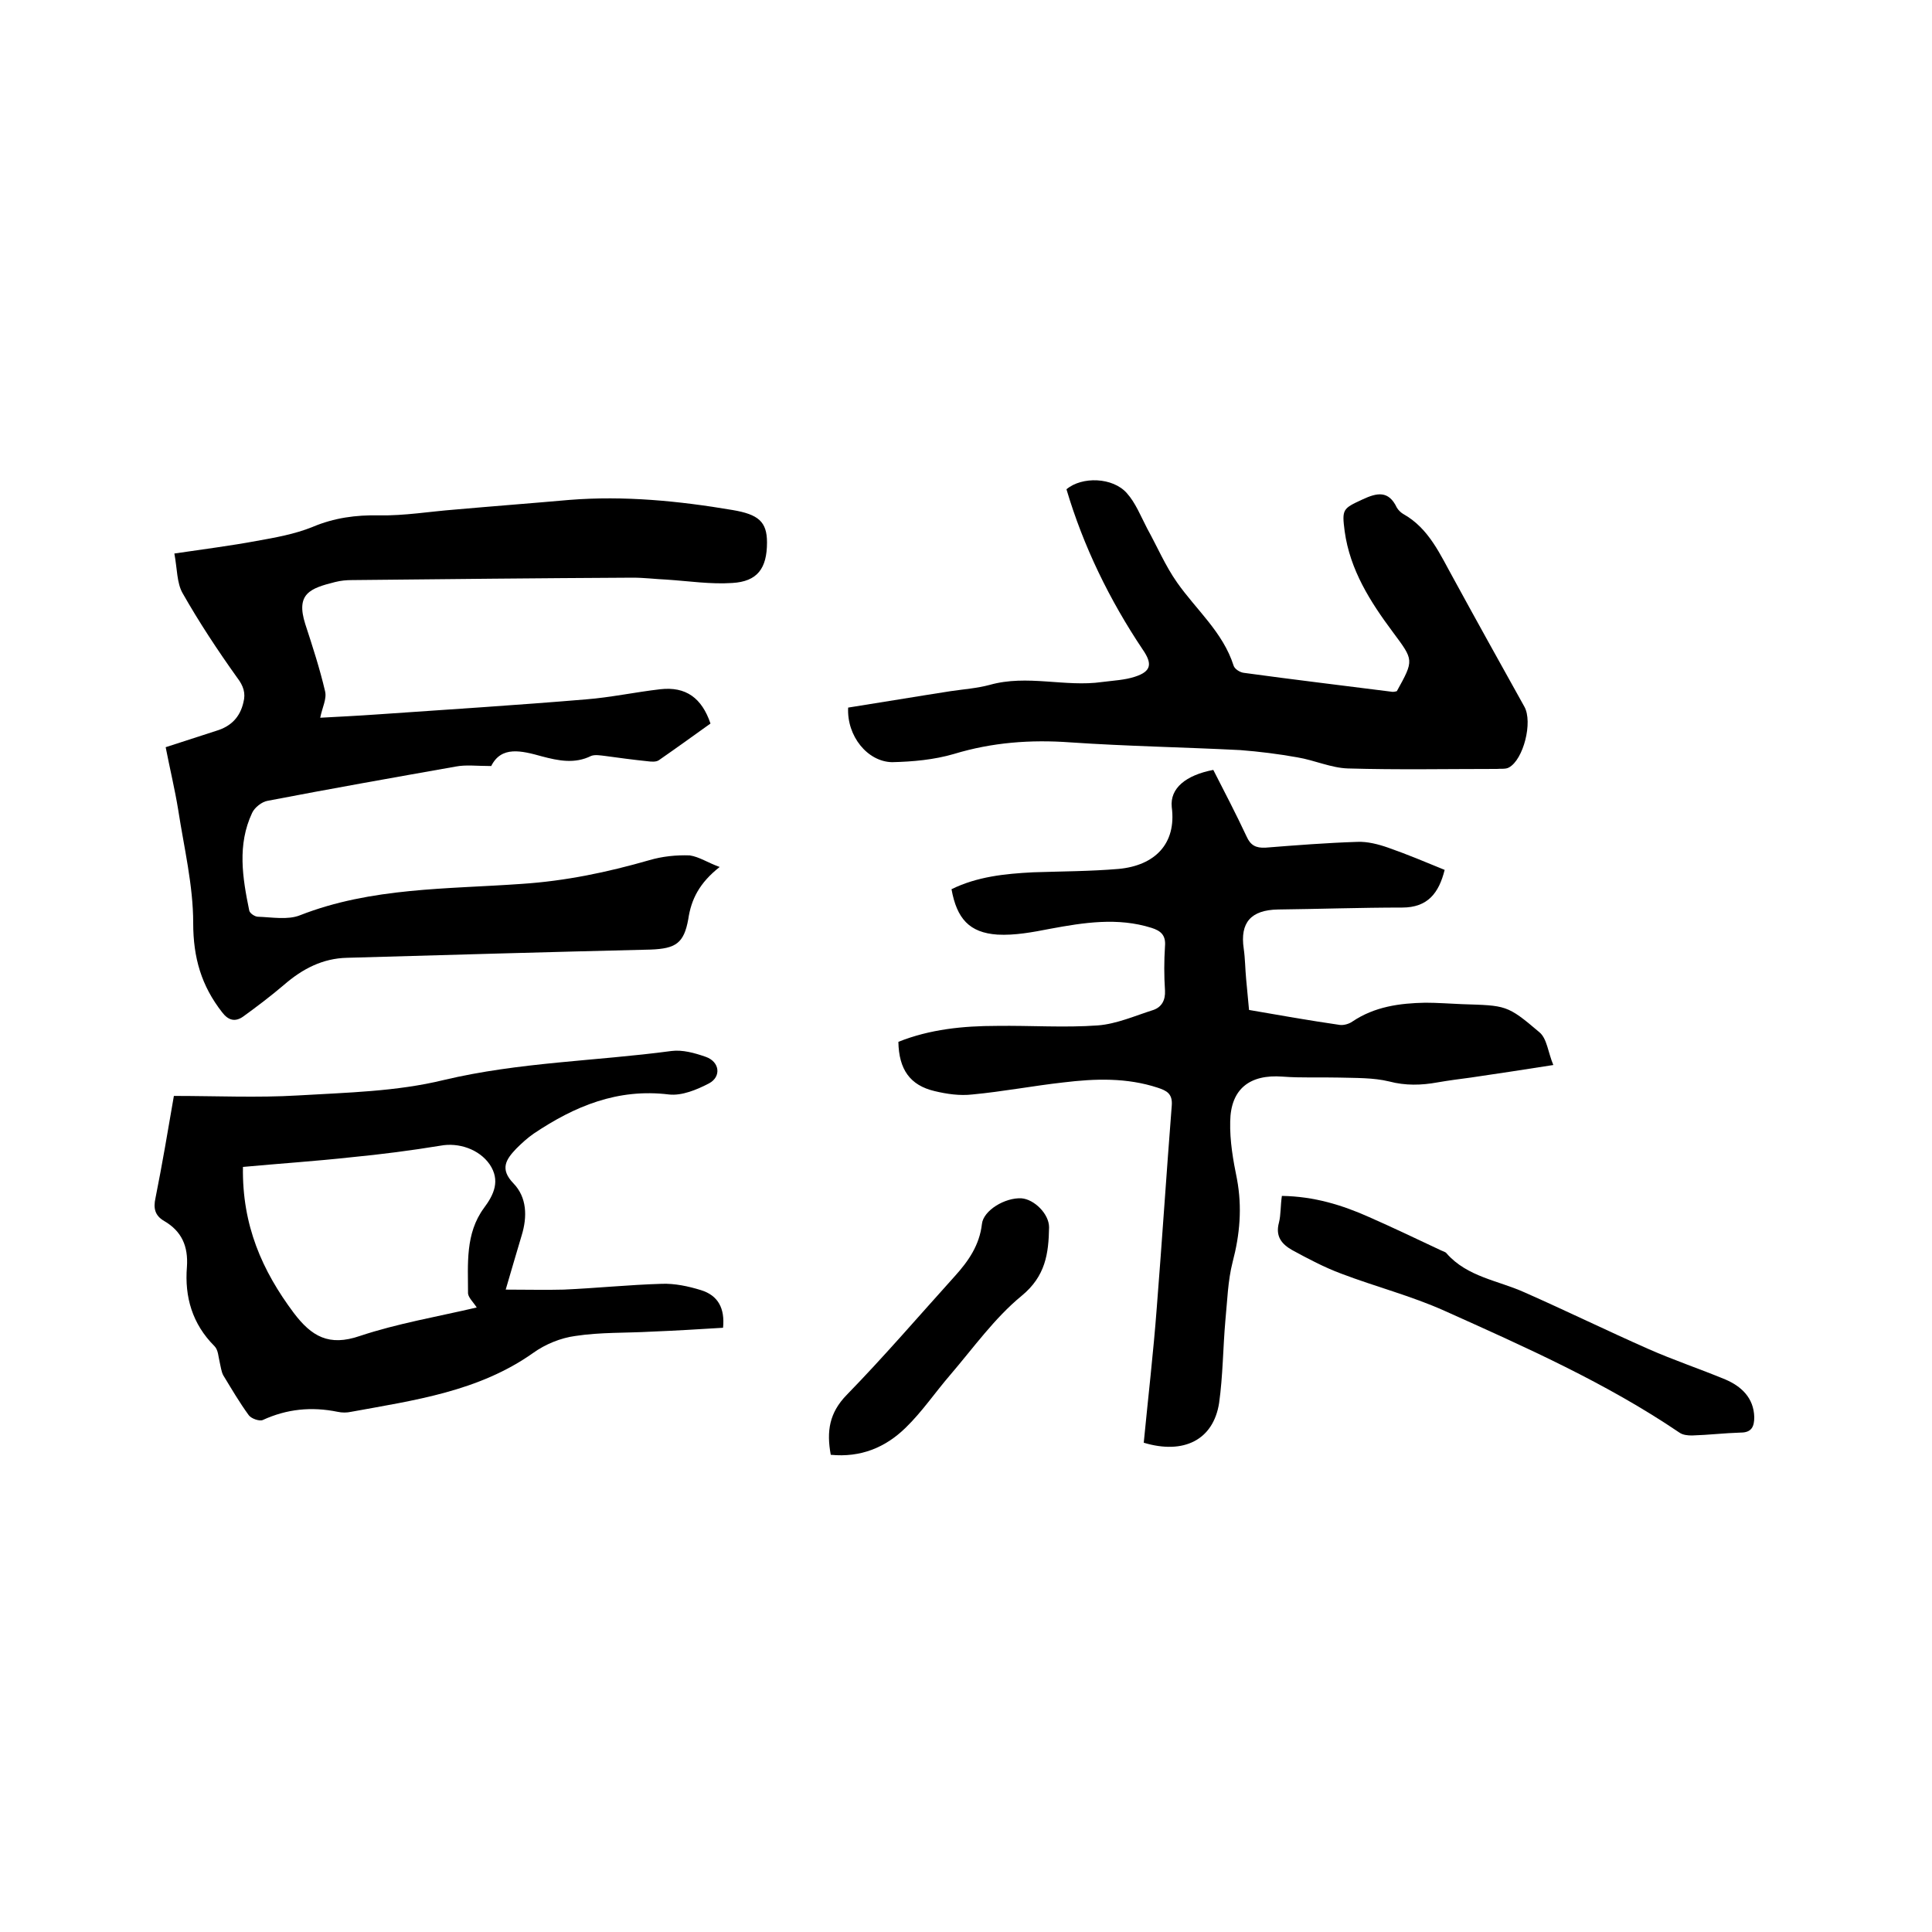
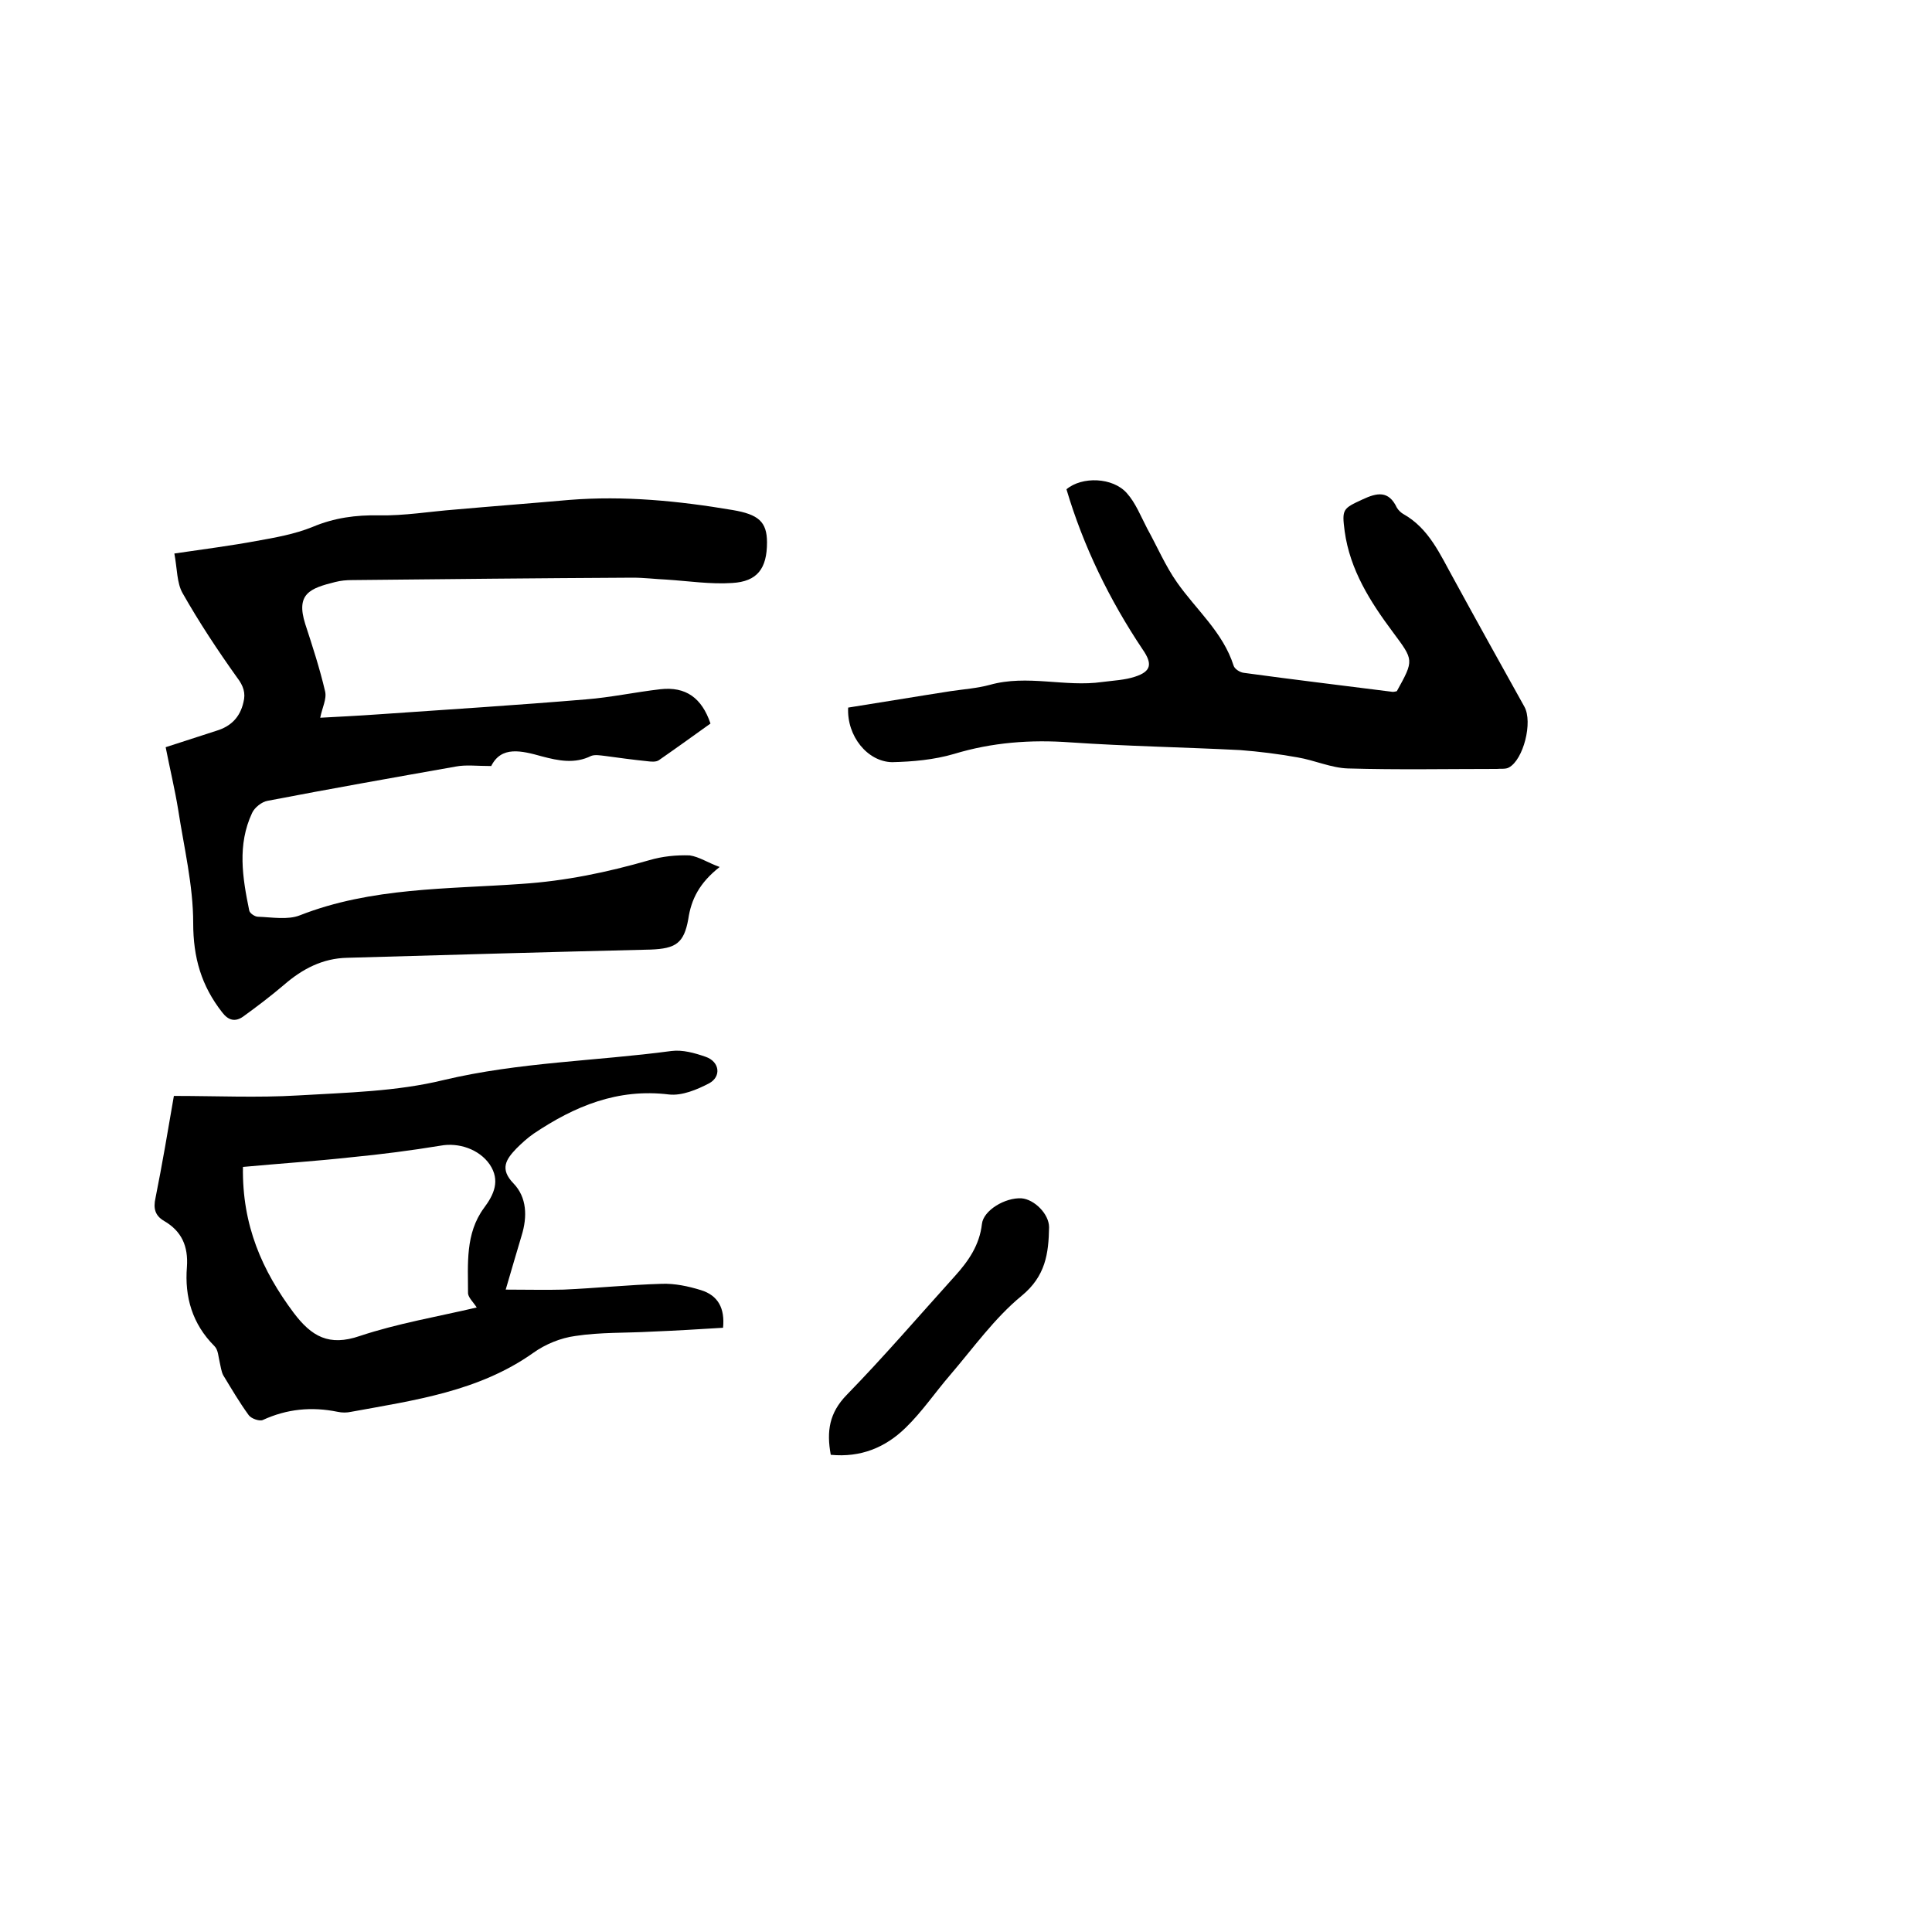
<svg xmlns="http://www.w3.org/2000/svg" enable-background="new 0 0 400 400" viewBox="0 0 400 400">
  <path d="m149 179.5c-4.2 3.3-5.9 6.7-6.5 10.8-.9 5-2.6 6.1-7.8 6.3-20.9.5-41.9 1.1-62.8 1.7-5.1.1-9.3 2.3-13.1 5.6-2.7 2.3-5.6 4.5-8.5 6.6-1.6 1.1-3 .8-4.3-.9-4.3-5.5-6-11.3-6-18.5 0-7.8-1.9-15.6-3.1-23.4-.7-4.3-1.7-8.4-2.6-13 3.7-1.2 7.1-2.3 10.5-3.4 3-.9 4.9-2.8 5.6-5.9.5-1.9 0-3.4-1.3-5.1-4-5.6-7.9-11.5-11.3-17.5-1.2-2.1-1.1-5-1.7-8.2 6.1-.9 11.6-1.6 17-2.6 3.9-.7 7.9-1.4 11.6-2.9 4.5-1.9 9-2.5 13.8-2.4 5.2.1 10.5-.8 15.7-1.2 7.9-.7 15.8-1.3 23.7-2 11.3-.9 22.6.2 33.8 2.1 5.3.9 7.1 2.4 7.1 6.7 0 5.4-2 8.1-7.2 8.4-4.5.3-9-.4-13.6-.7-2.3-.1-4.6-.4-7-.4-19.4.1-38.7.3-58.1.5-1.2 0-2.3.1-3.5.4-5.2 1.3-8.2 2.4-6.2 8.7 1.5 4.6 3 9.2 4.1 13.9.4 1.6-.6 3.4-1 5.5 3.6-.2 7.8-.4 12-.7 14.4-1 28.7-1.9 43-3.1 5.1-.4 10.2-1.5 15.4-2.1 5.3-.6 8.6 1.8 10.4 7.1-3.5 2.5-7.1 5.1-10.7 7.6-.6.4-1.6.3-2.4.2-2.9-.3-5.9-.7-8.8-1.1-.9-.1-2-.3-2.8 0-3.4 1.7-6.8 1-10.2.1-4.3-1.2-8.4-2.2-10.5 2-3 0-5.2-.3-7.3.1-13 2.3-26 4.6-39 7.1-1.2.2-2.7 1.4-3.2 2.5-3.1 6.6-2 13.4-.6 20.2.1.6 1.2 1.3 1.8 1.3 2.9.1 6.2.7 8.7-.3 14.8-5.8 30.5-5.4 45.9-6.5 9.1-.6 17.7-2.4 26.4-4.9 2.7-.8 5.6-1.1 8.4-1 2 .3 3.7 1.5 6.2 2.4z" />
-   <path d="m251.2 159.4c2.3 4.5 4.7 9.1 6.9 13.8.8 1.8 1.9 2.4 3.9 2.3 6.3-.5 12.7-1 19-1.2 2.1-.1 4.4.5 6.4 1.2 4 1.4 7.8 3 11.7 4.6-1.2 4.8-3.5 7.8-8.8 7.8-8.6 0-17.1.3-25.7.4-5.6.1-7.9 2.7-7.1 8.1.3 2.1.3 4.2.5 6.3s.4 4.2.6 6.4c6.3 1.1 12.6 2.2 18.8 3.1.8.1 1.9-.2 2.6-.7 4.6-3.1 9.8-3.8 15.1-3.9 2.5 0 5.1.2 7.6.3 9.1.3 9.3.1 16 5.8 1.6 1.3 1.8 4.2 2.9 6.8-6.3 1-11.7 1.8-17.1 2.6-2.3.3-4.6.6-6.9 1-3.3.6-6.6.7-10-.2-3.3-.8-6.9-.7-10.4-.8-3.9-.1-7.8.1-11.7-.2-6.7-.5-10.7 2.5-10.8 9.3-.1 4 .6 8 1.4 11.9 1.1 5.9.6 11.5-.9 17.2-1 3.9-1.1 8.1-1.5 12.1-.5 5.7-.5 11.4-1.3 17.1-1.2 7.6-7.3 10.7-15.6 8.2.9-9.3 2-18.7 2.7-28 1.1-13.9 2-27.8 3.1-41.8.2-2.5-1.1-3.1-2.9-3.7-6.4-2.1-12.9-1.9-19.5-1.1-6.3.7-12.5 1.9-18.9 2.5-2.6.3-5.3-.1-7.8-.7-5.1-1.2-7.4-4.5-7.5-10.2 6.5-2.6 13.4-3.3 20.4-3.3 7-.1 14 .4 20.9-.1 3.9-.3 7.7-2 11.5-3.2 1.7-.6 2.5-2 2.4-4-.2-3.1-.2-6.1 0-9.2.2-2.3-.9-3.2-2.8-3.8-7-2.2-14-1.1-21 .2-3.6.7-7.3 1.4-10.9 1.2-5.8-.4-8.4-3.3-9.5-9.4 5.3-2.6 11-3.2 16.9-3.5 5.9-.2 11.8-.2 17.7-.7 7.5-.7 12-5.2 11-12.8-.4-3.9 2.9-6.6 8.6-7.7z" />
  <path d="m104.7 267c4.5 0 8.3.1 12 0 6.8-.3 13.5-1 20.3-1.2 2.7-.1 5.5.5 8.1 1.3 3.6 1.1 5 3.8 4.6 7.8-4.9.3-9.8.6-14.8.8-5.3.3-10.6.1-15.8.9-3 .4-6.2 1.7-8.7 3.5-11.3 8-24.6 9.8-37.7 12.2-.9.2-1.9.2-2.8 0-5.4-1.1-10.5-.6-15.5 1.7-.7.3-2.4-.3-2.9-1-1.9-2.6-3.6-5.5-5.3-8.3-.4-.8-.5-1.8-.7-2.6-.3-1.2-.3-2.6-1.1-3.4-4.6-4.6-6.2-10.2-5.7-16.4.3-4.3-1.1-7.4-4.7-9.5-1.9-1.1-2.3-2.6-1.8-4.8 1.4-7 2.6-14.1 3.8-21.1 8.8 0 17.3.4 25.7-.1 10.1-.6 20.4-.8 30.2-3.2 15.6-3.7 31.4-3.9 47.1-6 2.3-.3 4.8.4 7.1 1.2 2.9 1 3.3 4.1.7 5.5-2.5 1.3-5.6 2.6-8.3 2.3-10.6-1.3-19.5 2.4-28 8.1-1.3.9-2.5 2-3.6 3.1-2.1 2.2-3.5 4.2-.6 7.2 2.8 2.9 2.9 6.9 1.7 10.8-1 3.3-2 6.8-3.3 11.2zm-54.4-25.4c-.2 12.1 4 21.5 10.5 30.2 3.7 4.9 7.3 7 13.7 4.8 7.8-2.6 16.1-4 24.2-5.9-.7-1.1-1.7-2-1.8-2.9 0-6.1-.6-12.4 3.3-17.7 2.1-2.8 3.4-5.7 1.2-9-2.2-3.2-6.5-4.6-10.2-3.9-6.1 1-12.3 1.8-18.5 2.4-7.3.8-14.8 1.3-22.4 2z" />
  <path d="m175.6 146.5c7-1.1 14.1-2.3 21.2-3.4 2.7-.4 5.5-.6 8.1-1.3 7.8-2.2 15.6.5 23.3-.6 2.3-.3 4.7-.4 6.8-1.1 3.4-1.1 3.6-2.7 1.6-5.6-6.9-10.3-12.3-21.4-15.8-33.2 3.2-2.7 9.6-2.5 12.5.8 1.8 2 2.9 4.8 4.2 7.3 2.1 3.8 3.8 7.8 6.2 11.2 4 5.7 9.5 10.3 11.7 17.2.2.7 1.3 1.4 2.1 1.5 10.2 1.4 20.3 2.6 30.5 3.9.4.1.8 0 1.2-.1 3.6-6.5 3.5-6.4-.8-12.2-4.7-6.3-8.9-12.9-10-20.9-.6-4.6-.4-4.7 3.7-6.6 3-1.4 5.4-1.9 7.1 1.7.3.5.8 1 1.3 1.3 5.4 3 7.7 8.5 10.5 13.5 4.8 8.8 9.7 17.6 14.6 26.4 1.8 3.2-.2 11-3.2 12.6-.7.4-1.7.2-2.5.3-10.3 0-20.5.2-30.8-.1-3.5-.1-6.9-1.7-10.5-2.3-3.9-.7-7.9-1.2-11.8-1.5-11.7-.6-23.5-.8-35.2-1.6-8.2-.6-16.2 0-24.1 2.4-4.1 1.2-8.5 1.6-12.8 1.7-5.1-.1-9.4-5.4-9.1-11.3z" />
-   <path d="m265.4 247.6c6.7.1 12.5 1.9 18.1 4.4 5 2.2 10 4.6 14.9 6.9.4.2.9.3 1.1.6 4.3 4.9 10.7 5.6 16.2 8.1 8.6 3.8 17 7.9 25.6 11.7 5.2 2.3 10.6 4.1 15.9 6.3 3.3 1.4 5.9 3.8 6 7.8 0 1.9-.5 3.2-2.8 3.2-3.4.1-6.7.5-10.1.6-.9 0-1.9-.1-2.6-.6-15.2-10.3-31.9-17.7-48.6-25.2-6.9-3.1-14.3-5-21.4-7.7-3.5-1.3-6.9-3.1-10.2-4.9-2.1-1.2-3.5-2.8-2.7-5.7.4-1.6.3-3.5.6-5.5z" />
  <path d="m172 301.2c-.9-4.9-.3-8.7 3.3-12.4 7.7-7.9 15-16.4 22.4-24.6 2.8-3.1 5.1-6.4 5.6-10.8.3-2.8 4.8-5.5 8.2-5.3 2.6.2 5.7 3.2 5.7 6-.1 5.4-.7 10.1-5.7 14.2-5.6 4.6-10 10.8-14.8 16.4-3.1 3.6-5.8 7.6-9.2 10.9-4.2 4.1-9.3 6.2-15.5 5.6z" />
</svg>